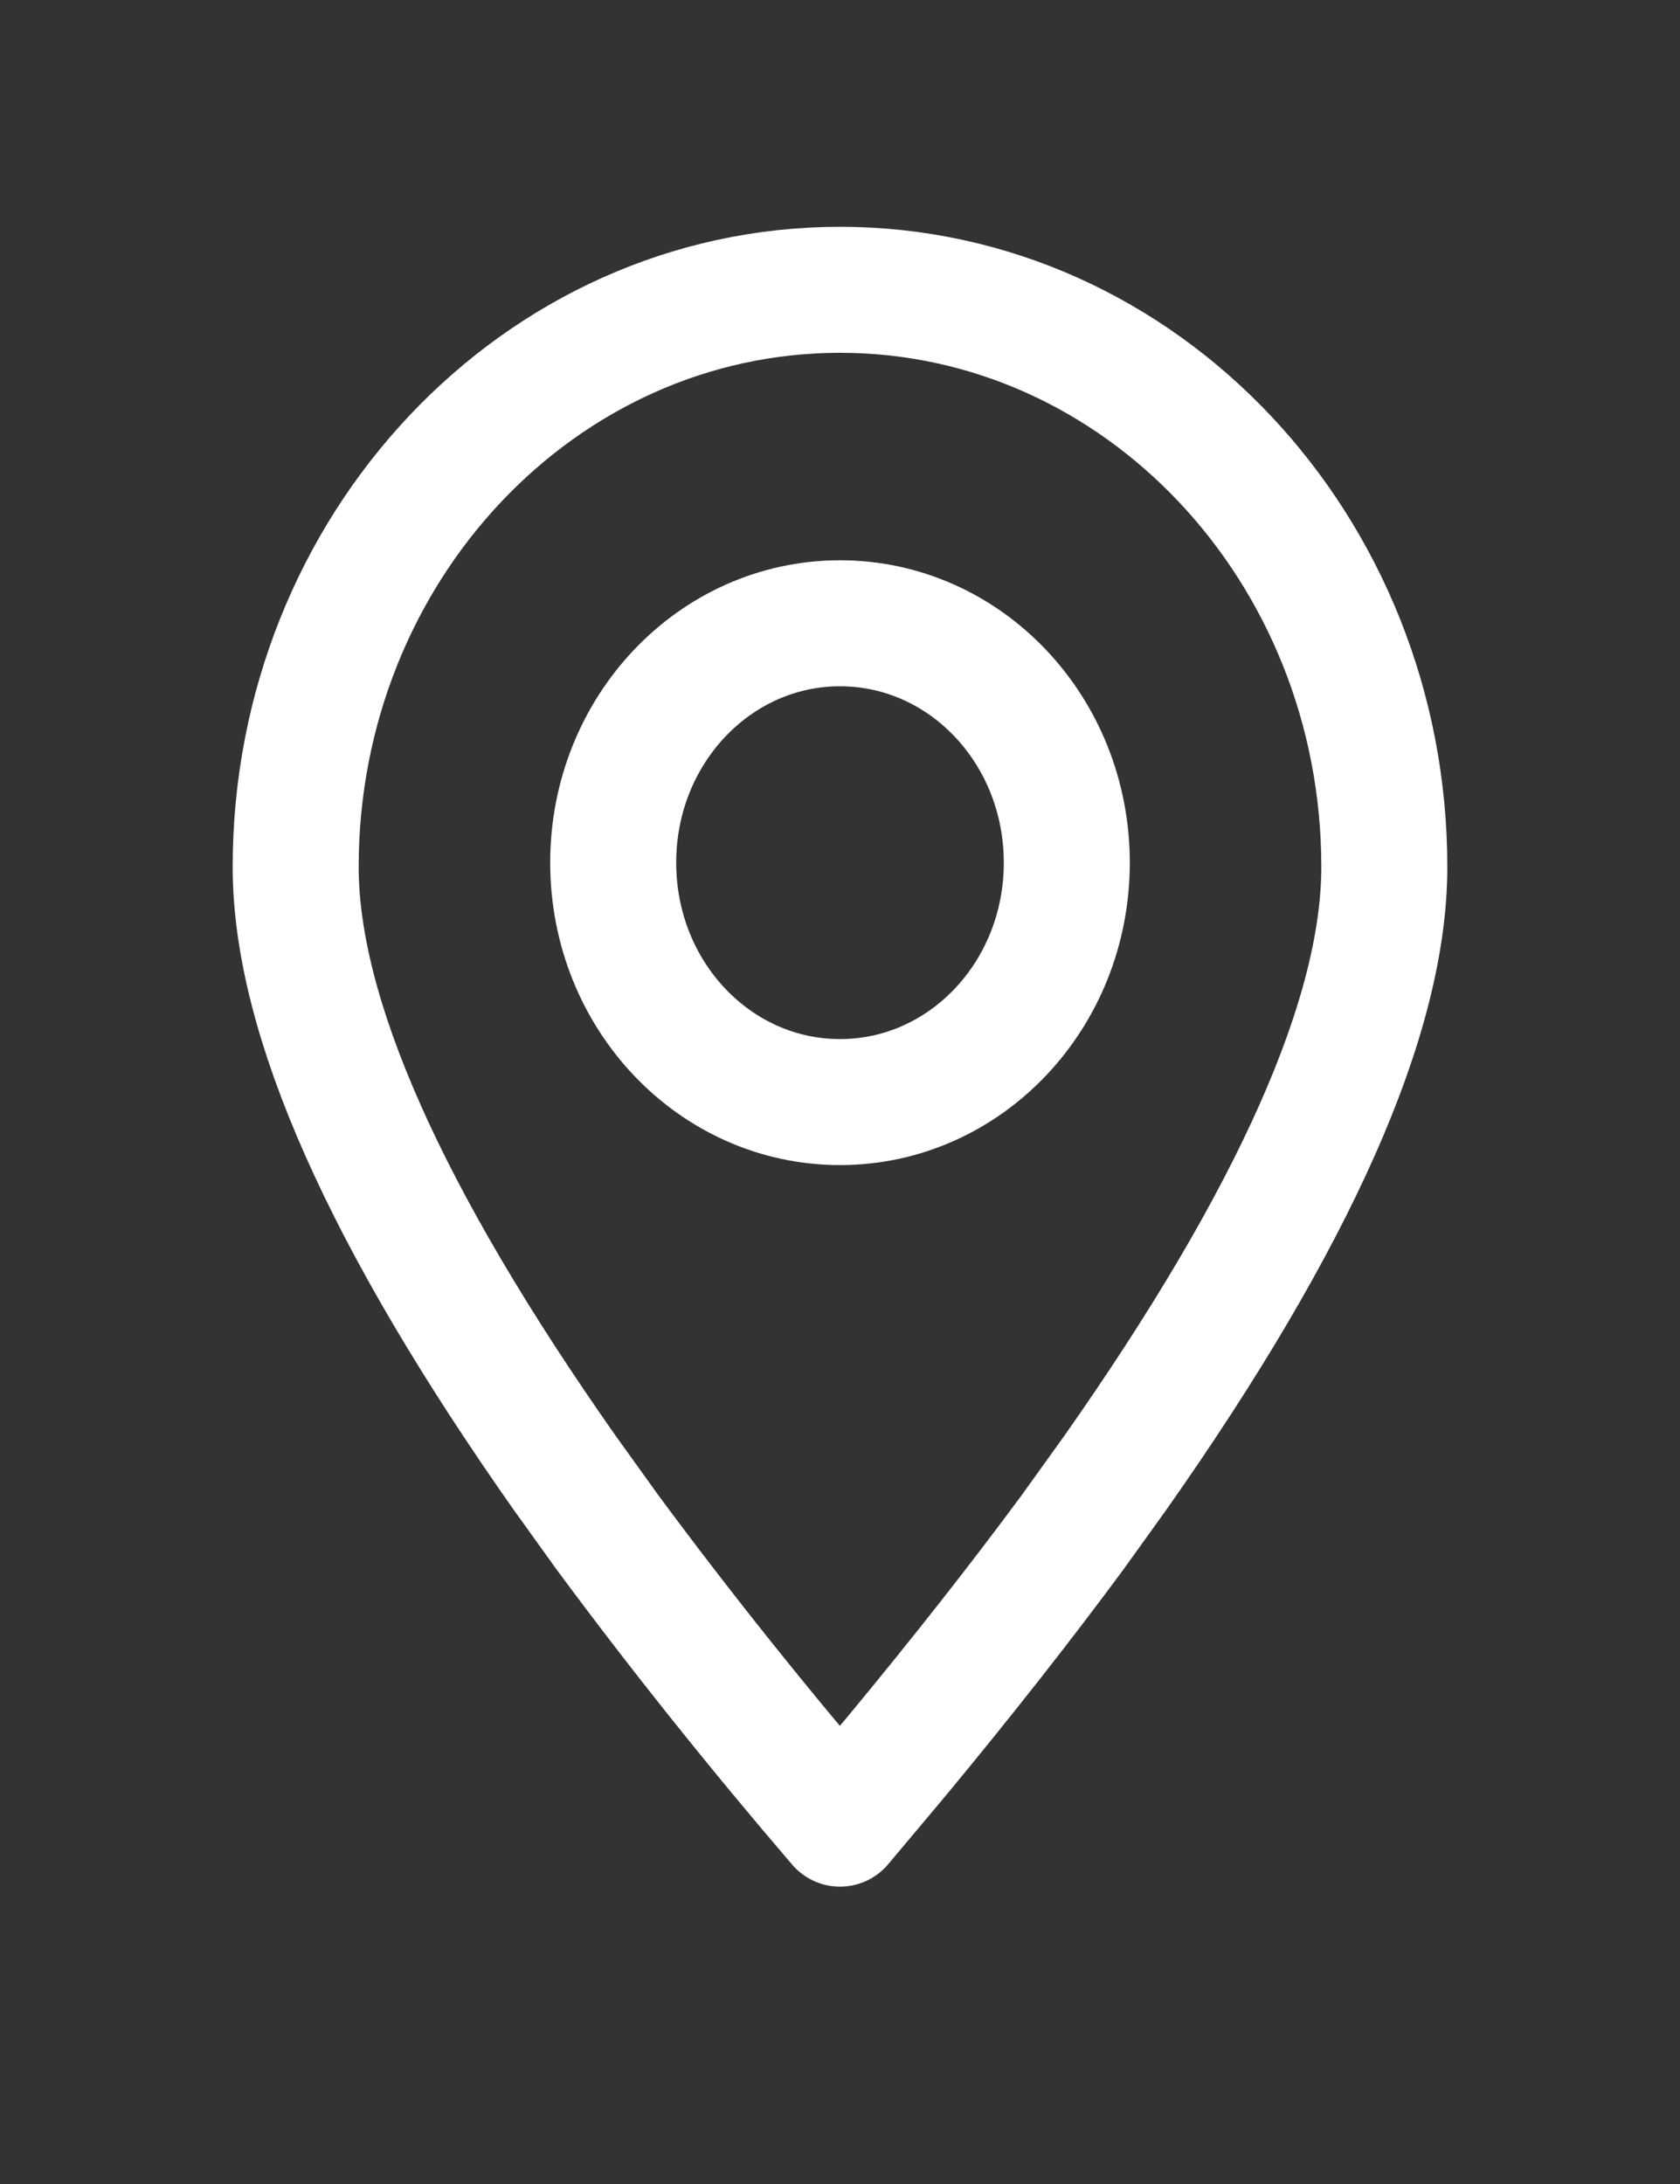
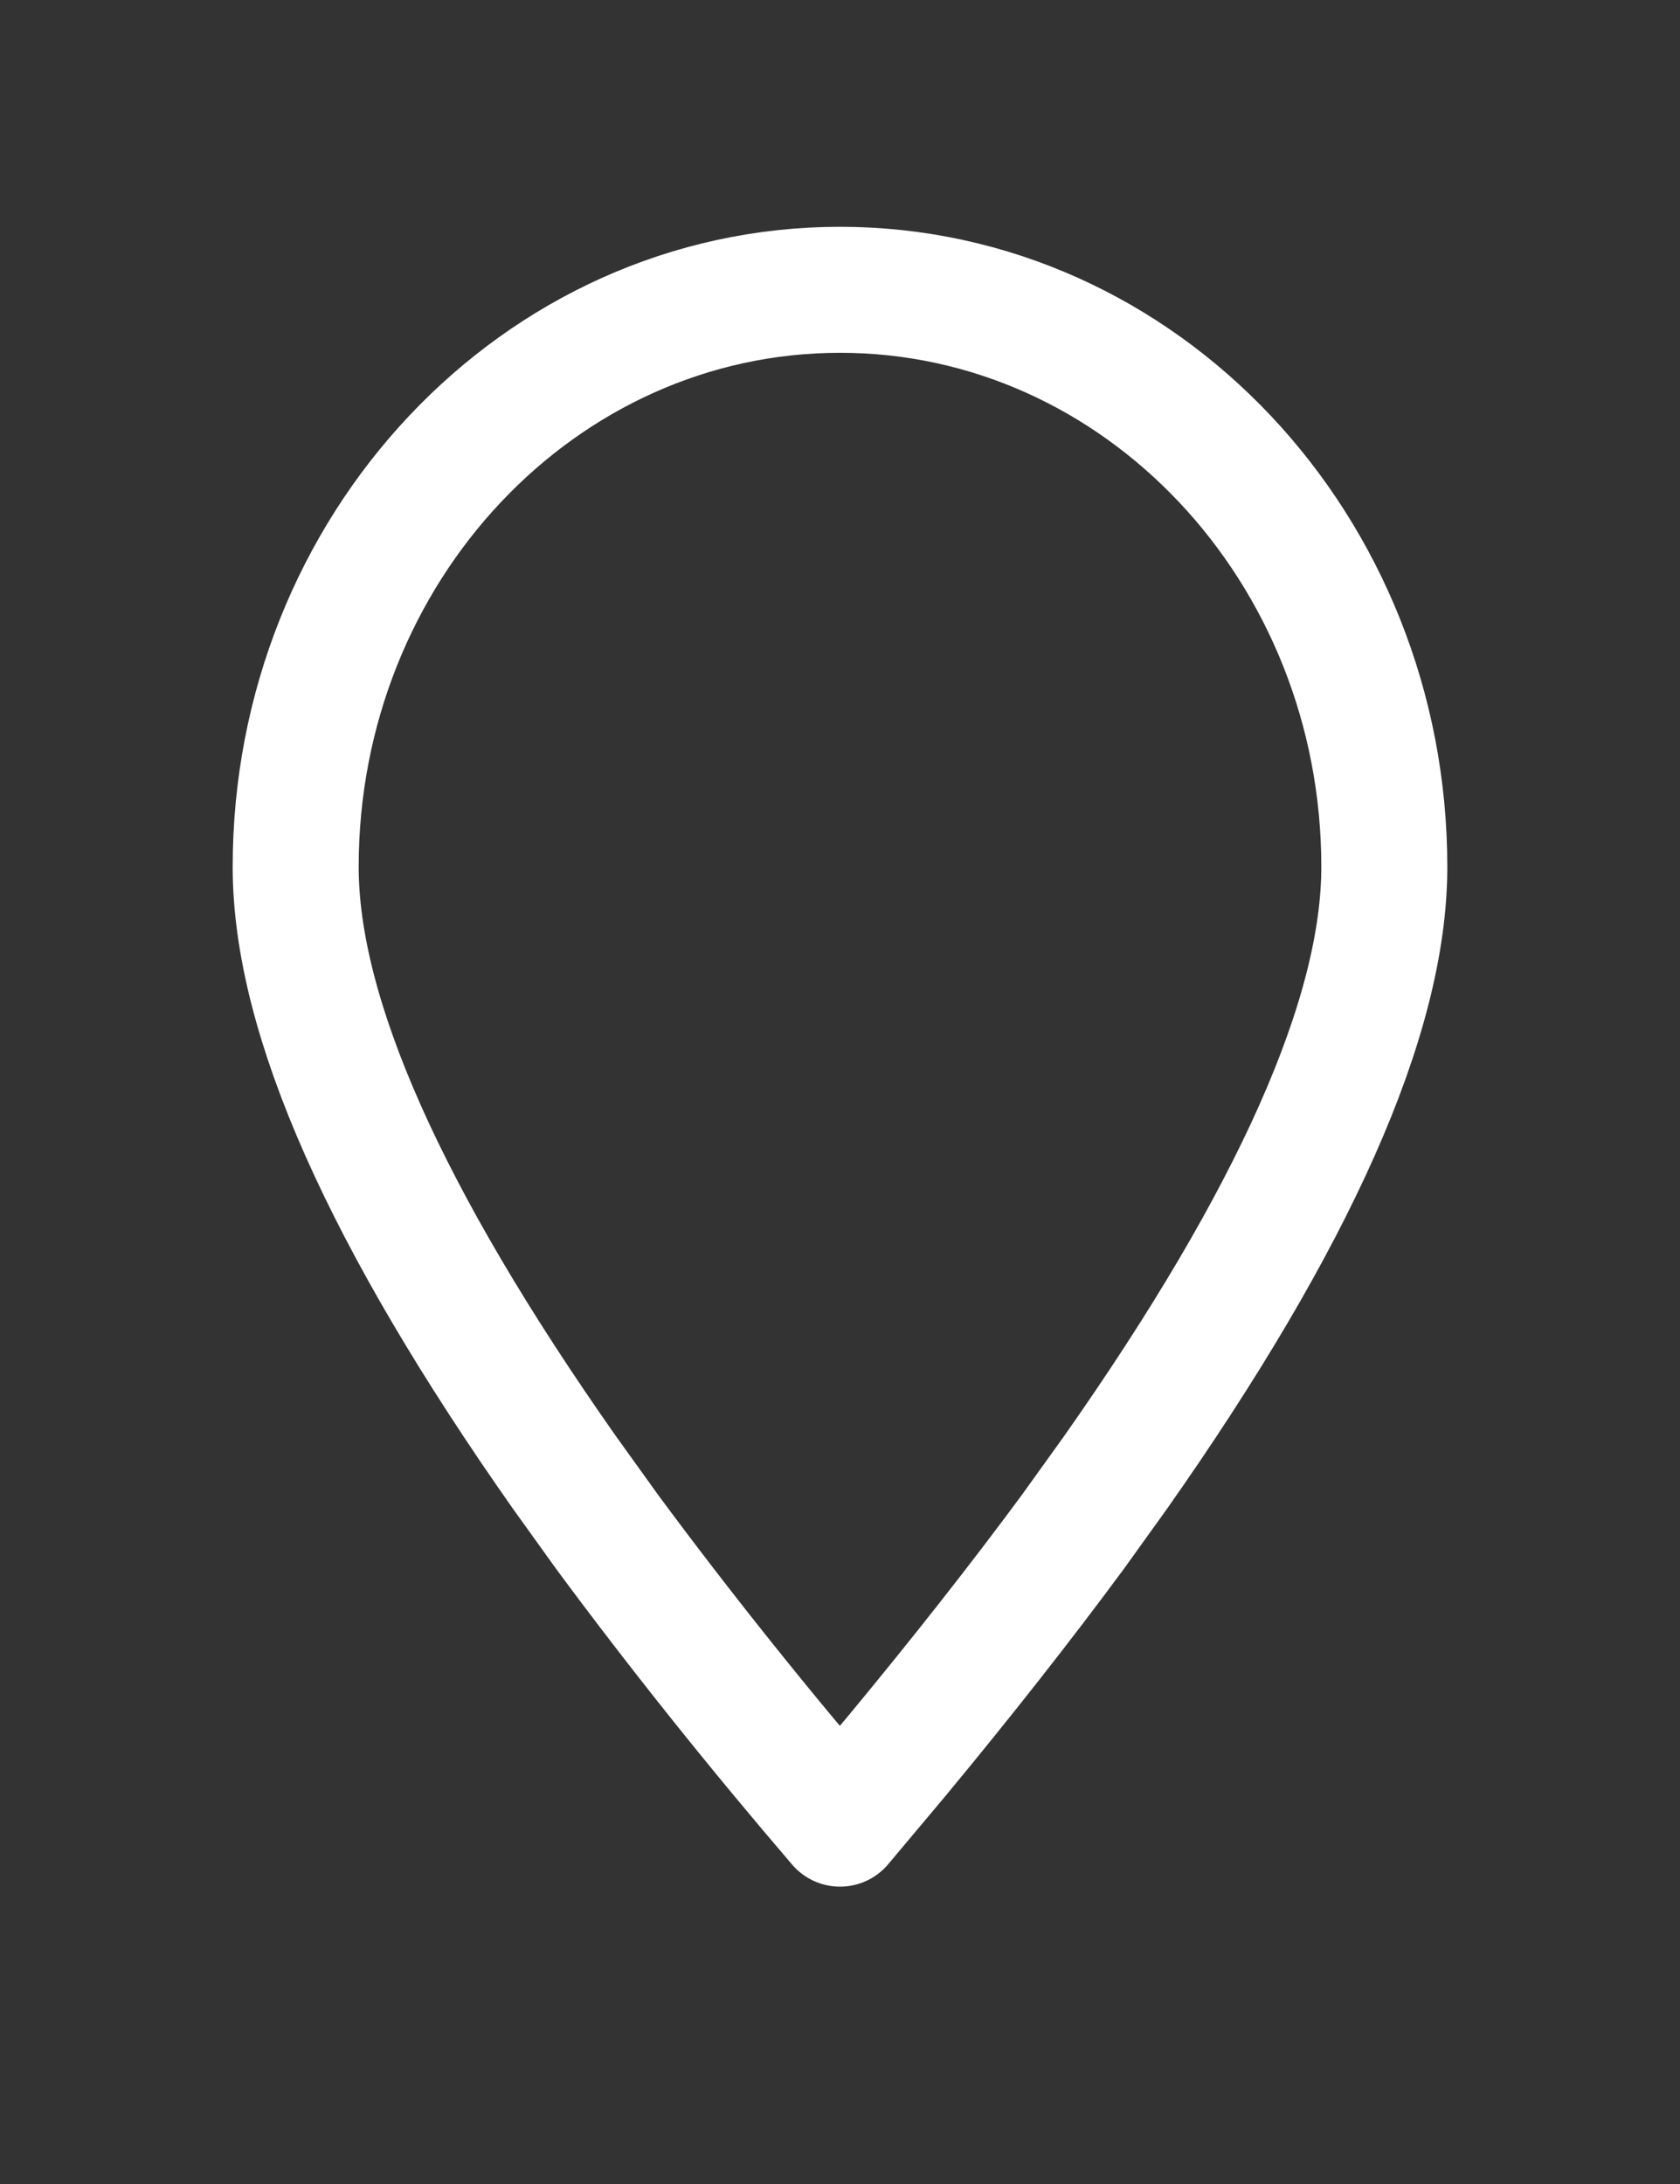
<svg xmlns="http://www.w3.org/2000/svg" id="Calque_1" version="1.1" viewBox="0 0 20 26">
  <rect x="0" y="0" width="20" height="26" fill="#333333" stroke="none" />
  <path d="M10,21.71l.68-.81c.77-.93,1.47-1.82,2.09-2.66l.51-.71c2.13-3.03,3.2-5.43,3.2-7.21,0-3.79-2.9-6.87-6.48-6.87s-6.48,3.08-6.48,6.87c0,1.78,1.07,4.18,3.2,7.21l.51.71c.88,1.19,1.81,2.35,2.77,3.47Z" fill="none" stroke="#fff" stroke-linecap="round" stroke-linejoin="round" stroke-width="1.5" />
-   <path d="M10,13.12c1.49,0,2.7-1.27,2.7-2.85s-1.21-2.85-2.7-2.85-2.7,1.27-2.7,2.85,1.21,2.85,2.7,2.85Z" fill="none" stroke="#fff" stroke-linecap="round" stroke-linejoin="round" stroke-width="1.5" />
</svg>